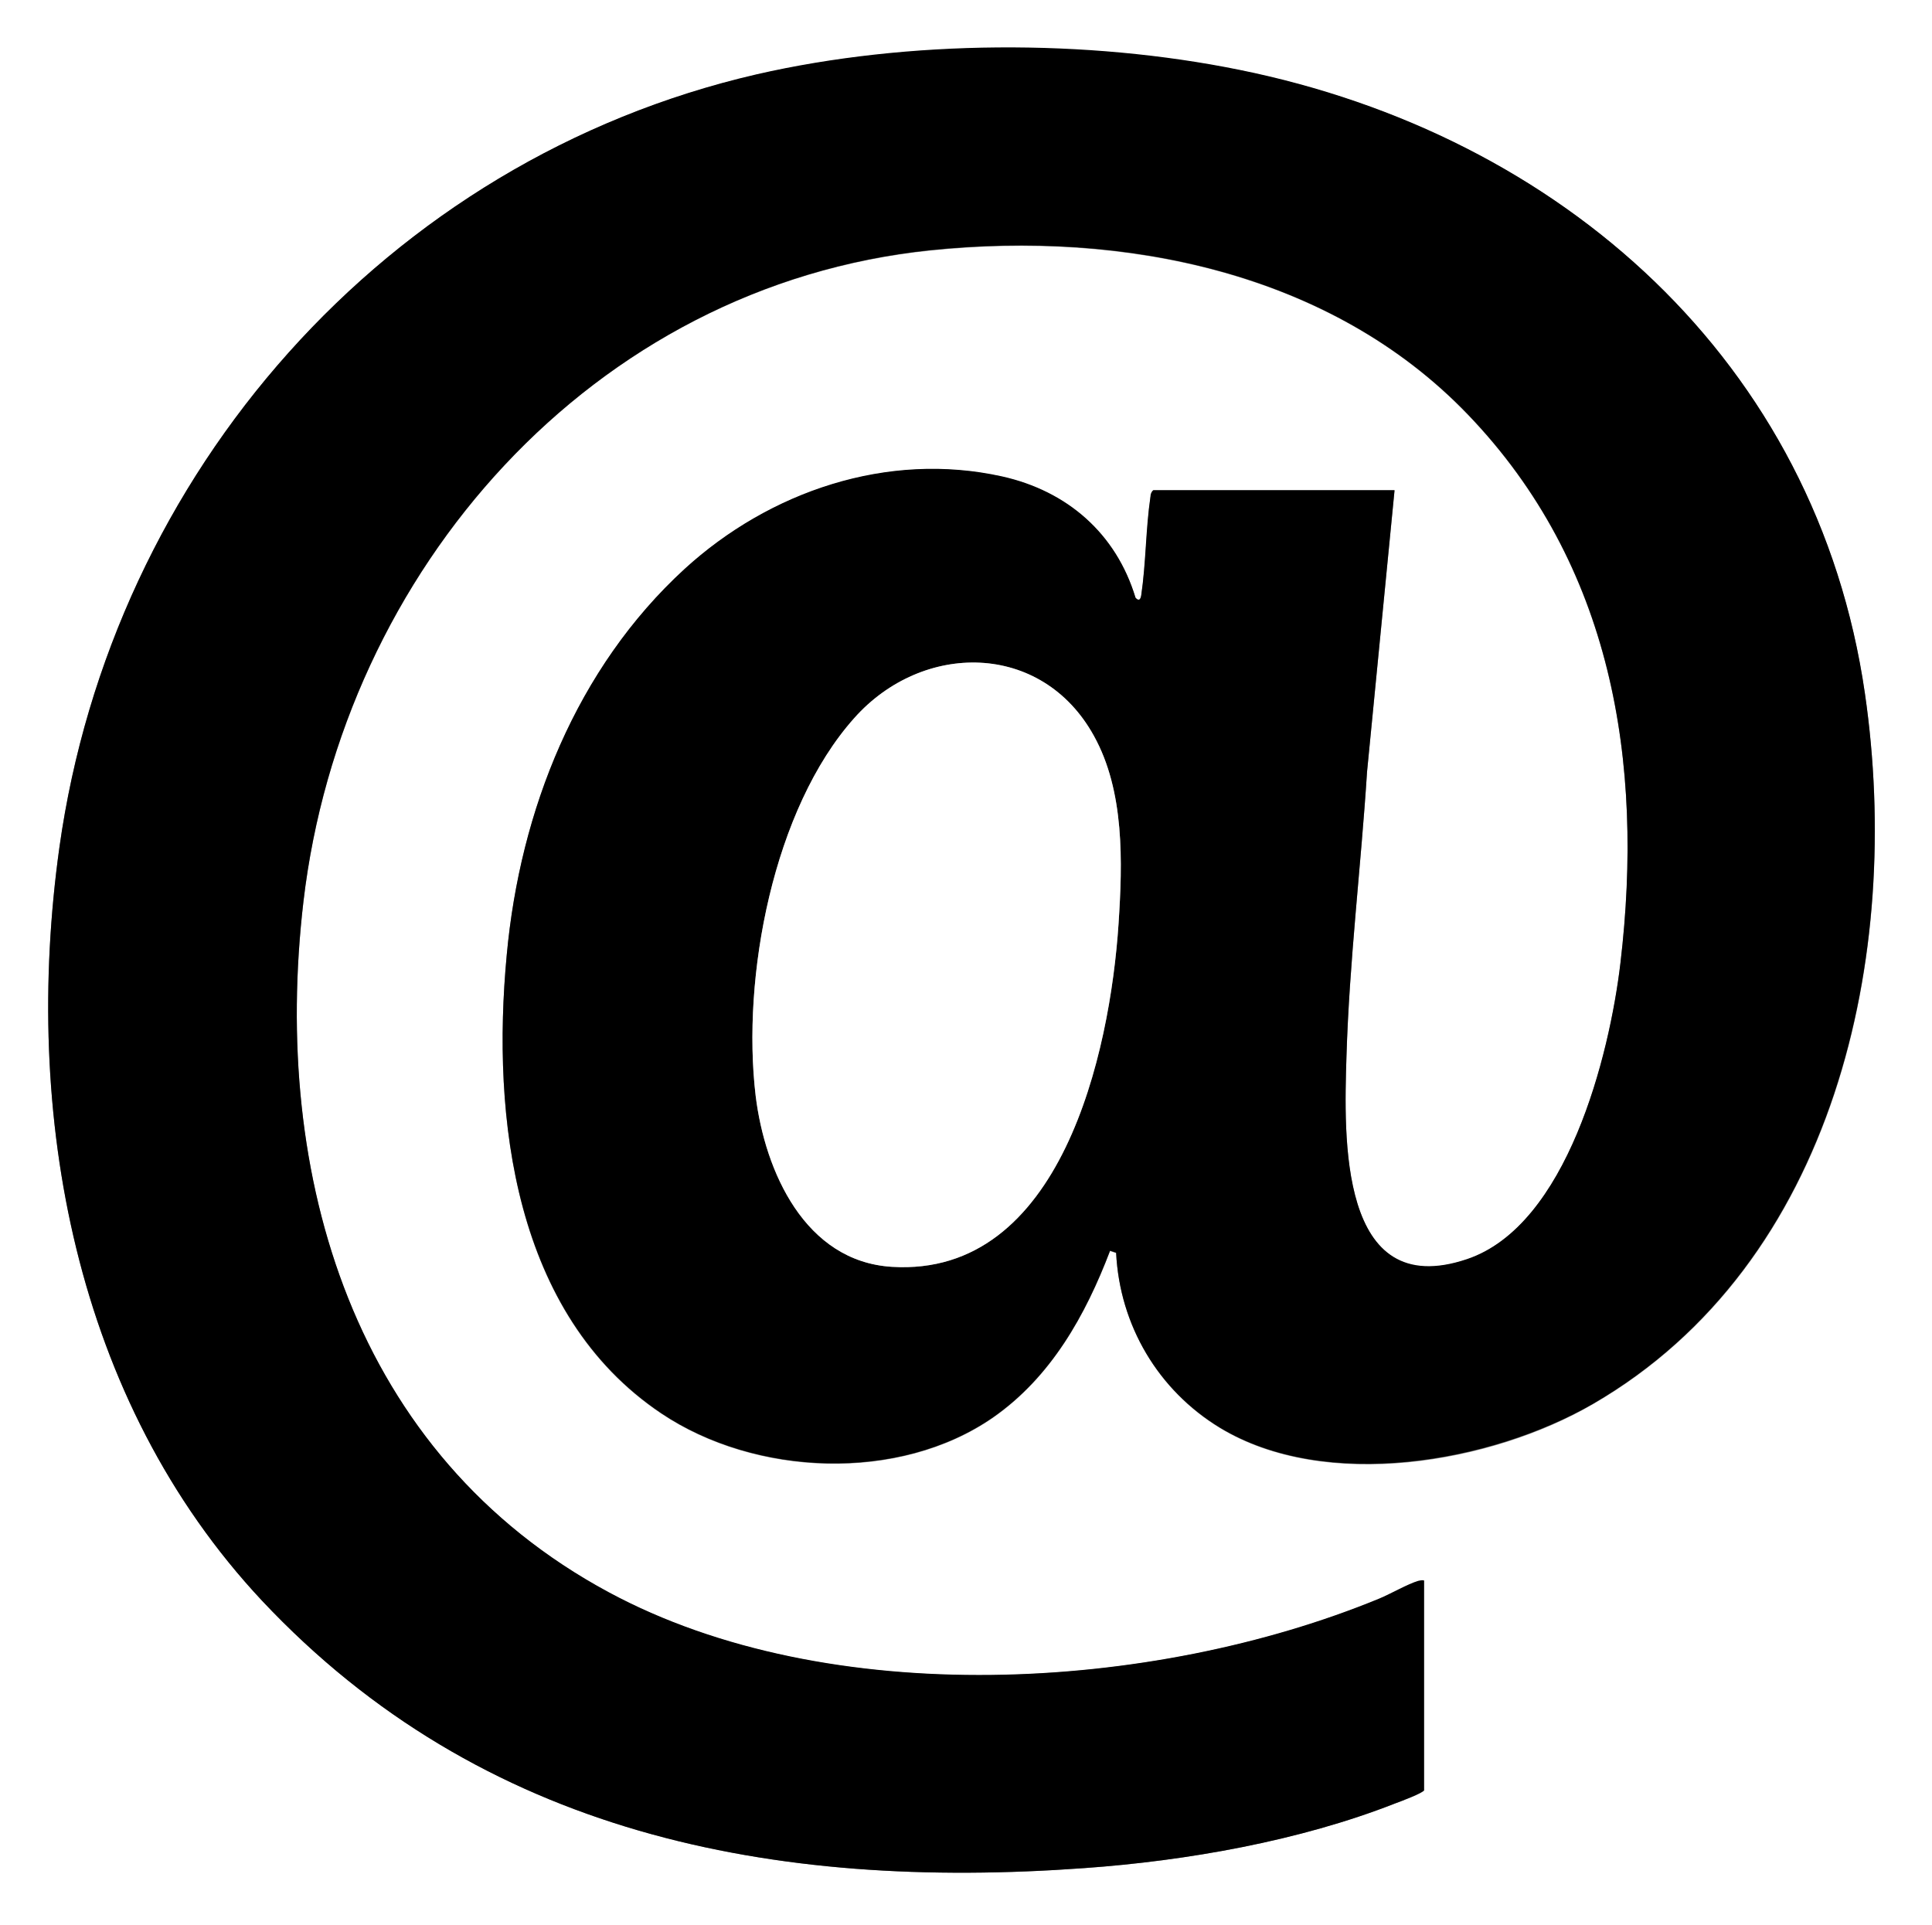
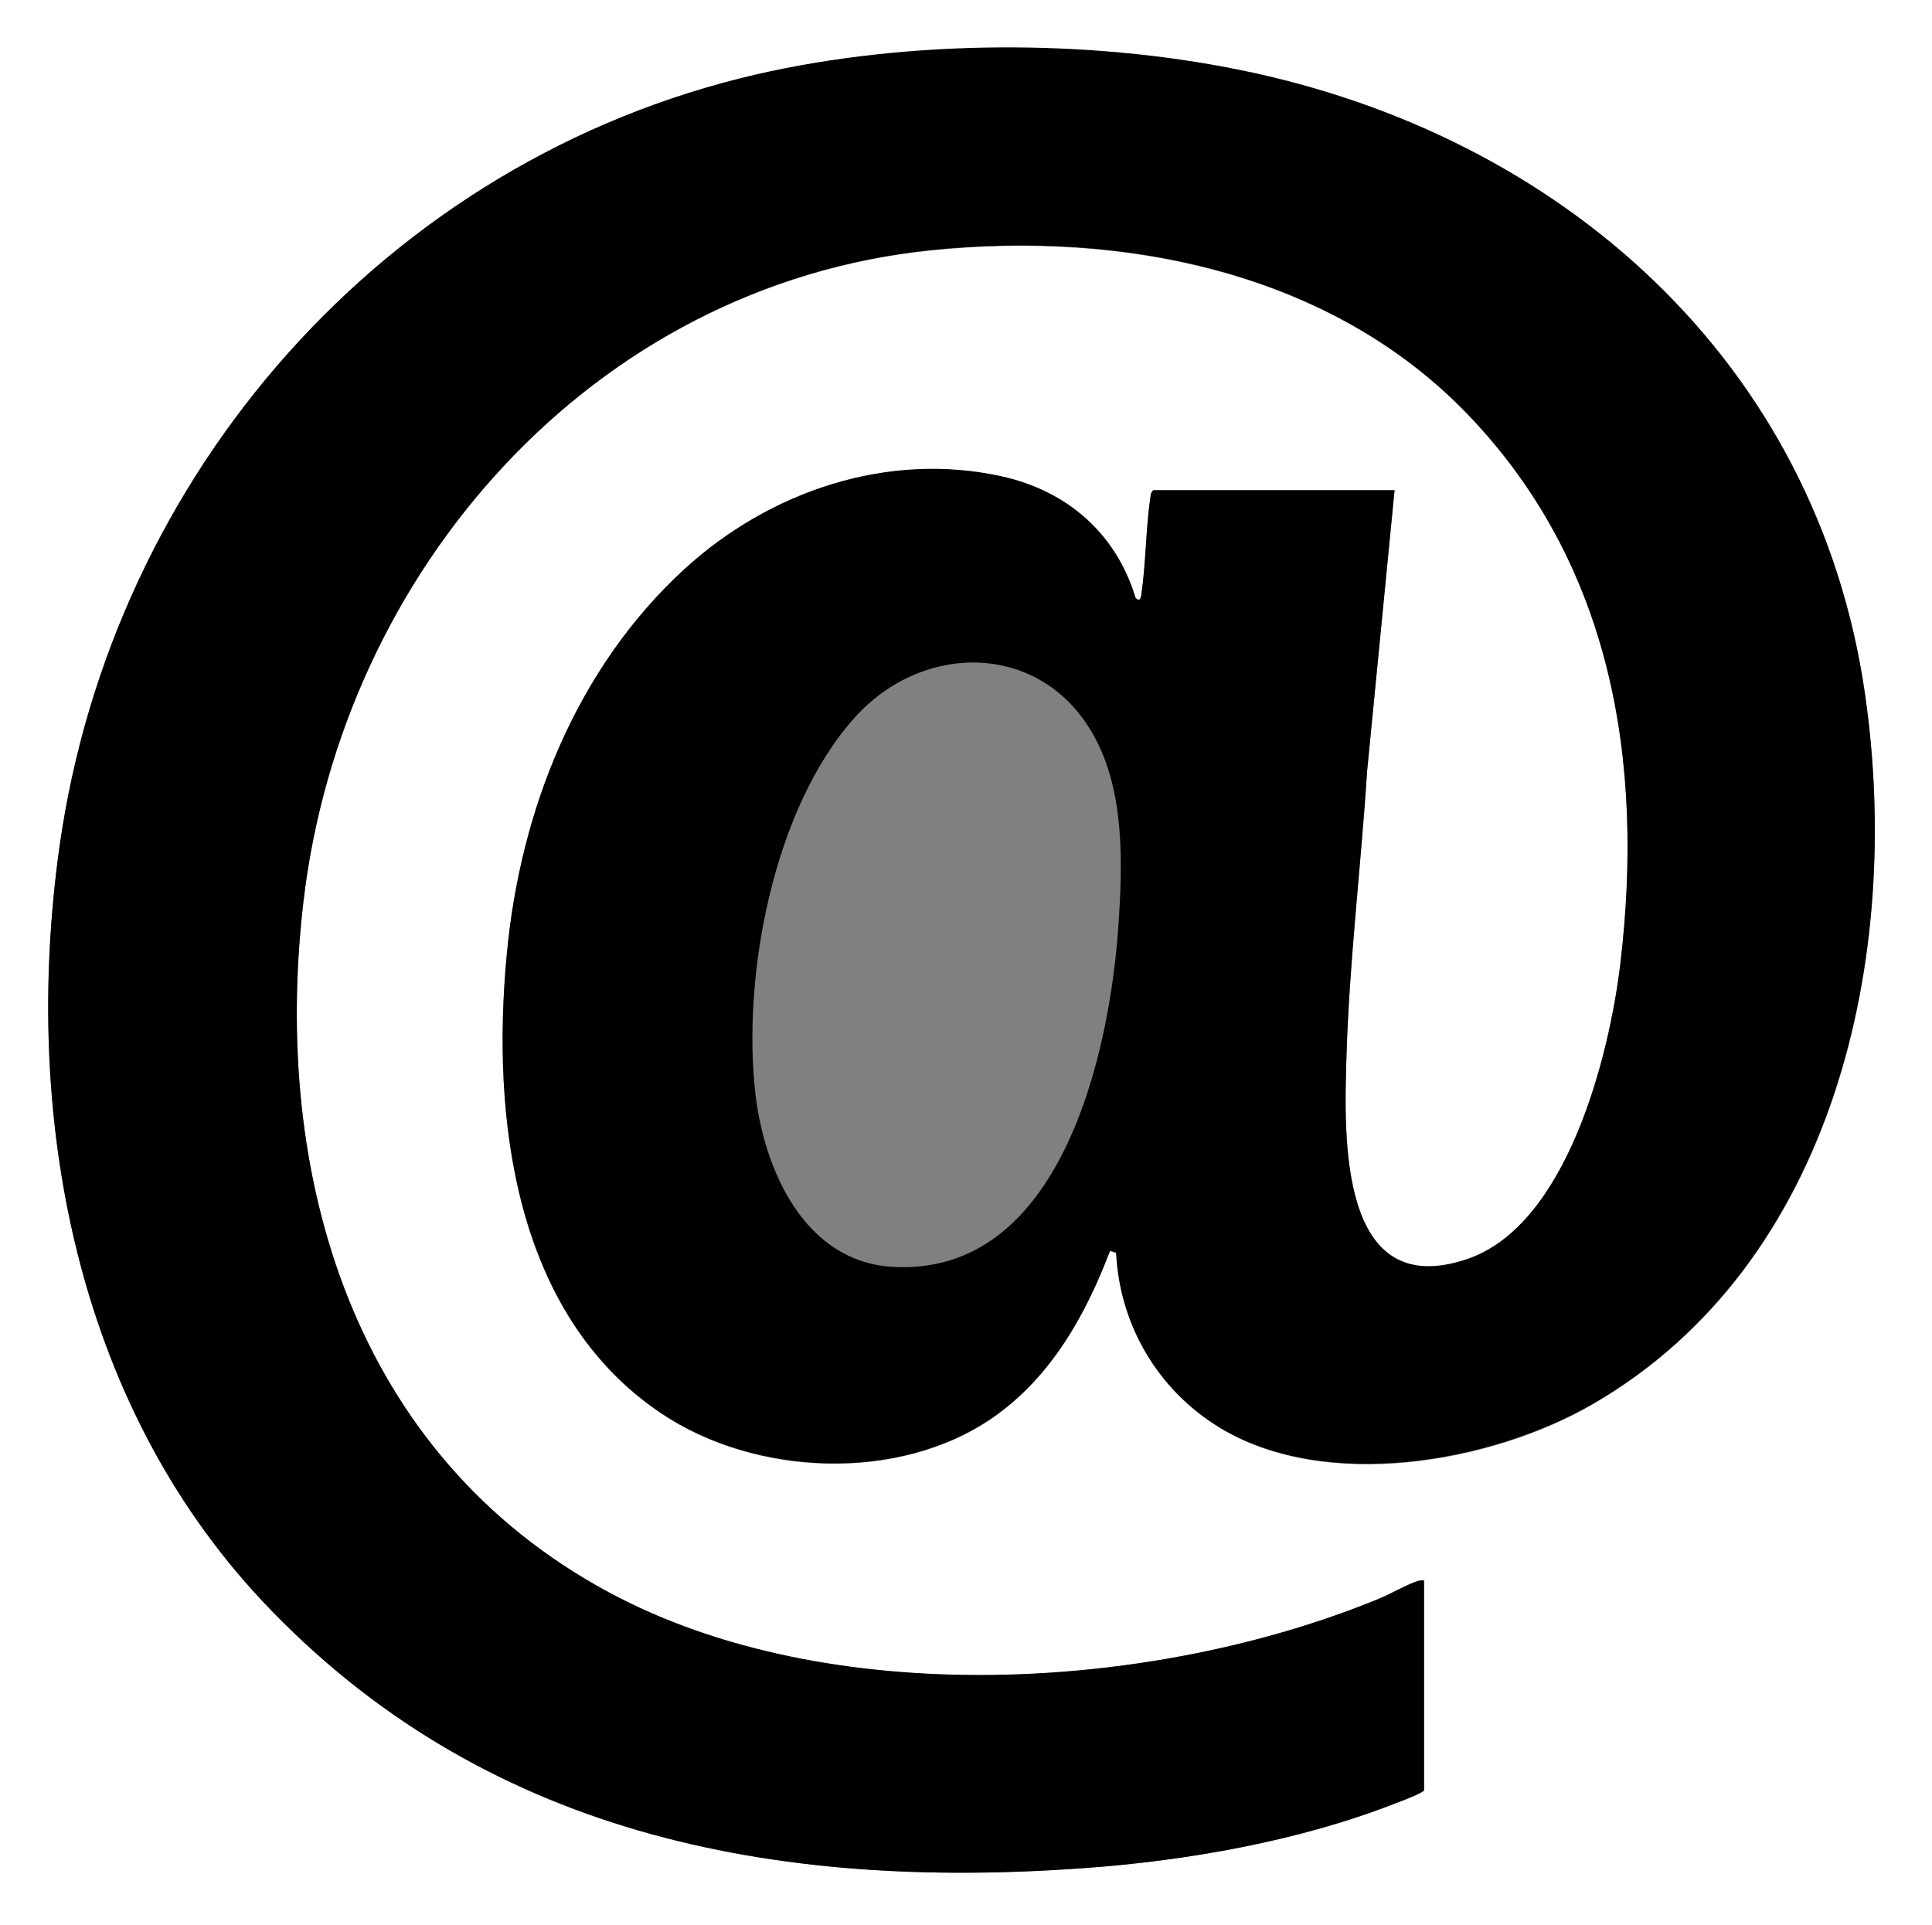
<svg xmlns="http://www.w3.org/2000/svg" id="Layer_2" data-name="Layer 2" viewBox="0 0 47.81 47.64">
  <rect x="0" y="0" width="47.81" height="47.64" fill="#808080" stroke="none" />
  <defs>
    <style>
      .cls-1 {
        fill: #fff;
      }
    </style>
  </defs>
  <g id="Layer_1_-_md" data-name="Layer 1 - md">
    <g id="jySeKS.tif">
      <g>
        <path class="cls-1" d="M47.81,0v47.64H0V0h47.81ZM35.24,44.3v-5.18s-.09,0-.14.01c-.27.08-.68.32-.97.44-5.61,2.3-13.61,2.78-19.07-.16-6.31-3.4-8.35-10.29-7.55-17.1.96-8.17,7.14-15.25,15.52-16.11,4.76-.49,9.9.52,13.3,4.07,3.56,3.71,4.36,8.58,3.77,13.57-.27,2.29-1.32,6.49-3.8,7.33-3.18,1.07-3.04-3.05-2.98-5.01.07-2.36.36-4.71.51-7.06l.68-6.96h-5.97s-.06.1-.07.16c-.11.81-.11,1.65-.23,2.45-.02.1-.06.15-.14.05-.48-1.59-1.69-2.64-3.3-3-2.84-.63-5.76.37-7.86,2.29-2.68,2.45-4.07,5.97-4.4,9.55-.38,4.03.18,8.9,3.82,11.34,2.32,1.56,5.89,1.72,8.22.1,1.43-1,2.28-2.52,2.89-4.12l.15.05c.09,1.79,1.04,3.4,2.57,4.33,2.61,1.58,6.7.88,9.23-.59,6.01-3.48,7.67-11.11,6.73-17.58-1.19-8.22-7.52-13.82-15.47-15.43-3.78-.76-8.21-.75-11.96.11C9.55,3.96,2.77,11.7,1.47,20.97c-.92,6.6.37,13.68,5.02,18.64,5.44,5.79,12.64,7.18,20.35,6.62,2.53-.18,5.33-.68,7.69-1.6.11-.04.7-.26.72-.33Z" />
        <path d="M35.24,44.3c-.02.07-.61.29-.72.33-2.36.93-5.16,1.42-7.69,1.6-7.71.56-14.91-.83-20.35-6.62C1.84,34.65.55,27.57,1.47,20.97,2.77,11.7,9.55,3.96,18.72,1.84c3.75-.86,8.18-.88,11.96-.11,7.94,1.61,14.28,7.21,15.47,15.43.94,6.46-.73,14.1-6.73,17.58-2.53,1.46-6.62,2.17-9.23.59-1.53-.93-2.48-2.53-2.57-4.33l-.15-.05c-.61,1.6-1.46,3.12-2.89,4.12-2.33,1.62-5.9,1.46-8.22-.1-3.64-2.45-4.2-7.31-3.82-11.34.33-3.58,1.73-7.1,4.4-9.55,2.1-1.92,5.02-2.92,7.86-2.29,1.61.36,2.82,1.41,3.3,3,.08.09.12.05.14-.05.12-.81.11-1.65.23-2.45,0-.06.02-.12.07-.16h5.97l-.68,6.96c-.15,2.35-.44,4.7-.51,7.06-.06,1.96-.2,6.08,2.98,5.01,2.48-.83,3.53-5.04,3.8-7.33.59-4.99-.21-9.86-3.77-13.57-3.41-3.55-8.54-4.56-13.3-4.07-8.38.87-14.56,7.94-15.52,16.11-.8,6.81,1.24,13.7,7.55,17.1,5.45,2.94,13.46,2.47,19.07.16.29-.12.7-.36.97-.44.05-.01.09-.02.14-.01v5.18ZM21.14,17.77c-2.01,2.25-2.79,6.42-2.44,9.35.23,1.87,1.22,4.09,3.37,4.23,4.19.26,5.4-5.3,5.61-8.49.1-1.52.15-3.28-.61-4.65-1.29-2.34-4.24-2.34-5.93-.44Z" />
-         <path class="cls-1" d="M21.14,17.77c1.69-1.9,4.64-1.9,5.93.44.76,1.37.71,3.12.61,4.65-.21,3.19-1.42,8.75-5.61,8.49-2.15-.13-3.14-2.36-3.37-4.23-.35-2.93.43-7.1,2.44-9.35Z" />
      </g>
    </g>
  </g>
</svg>